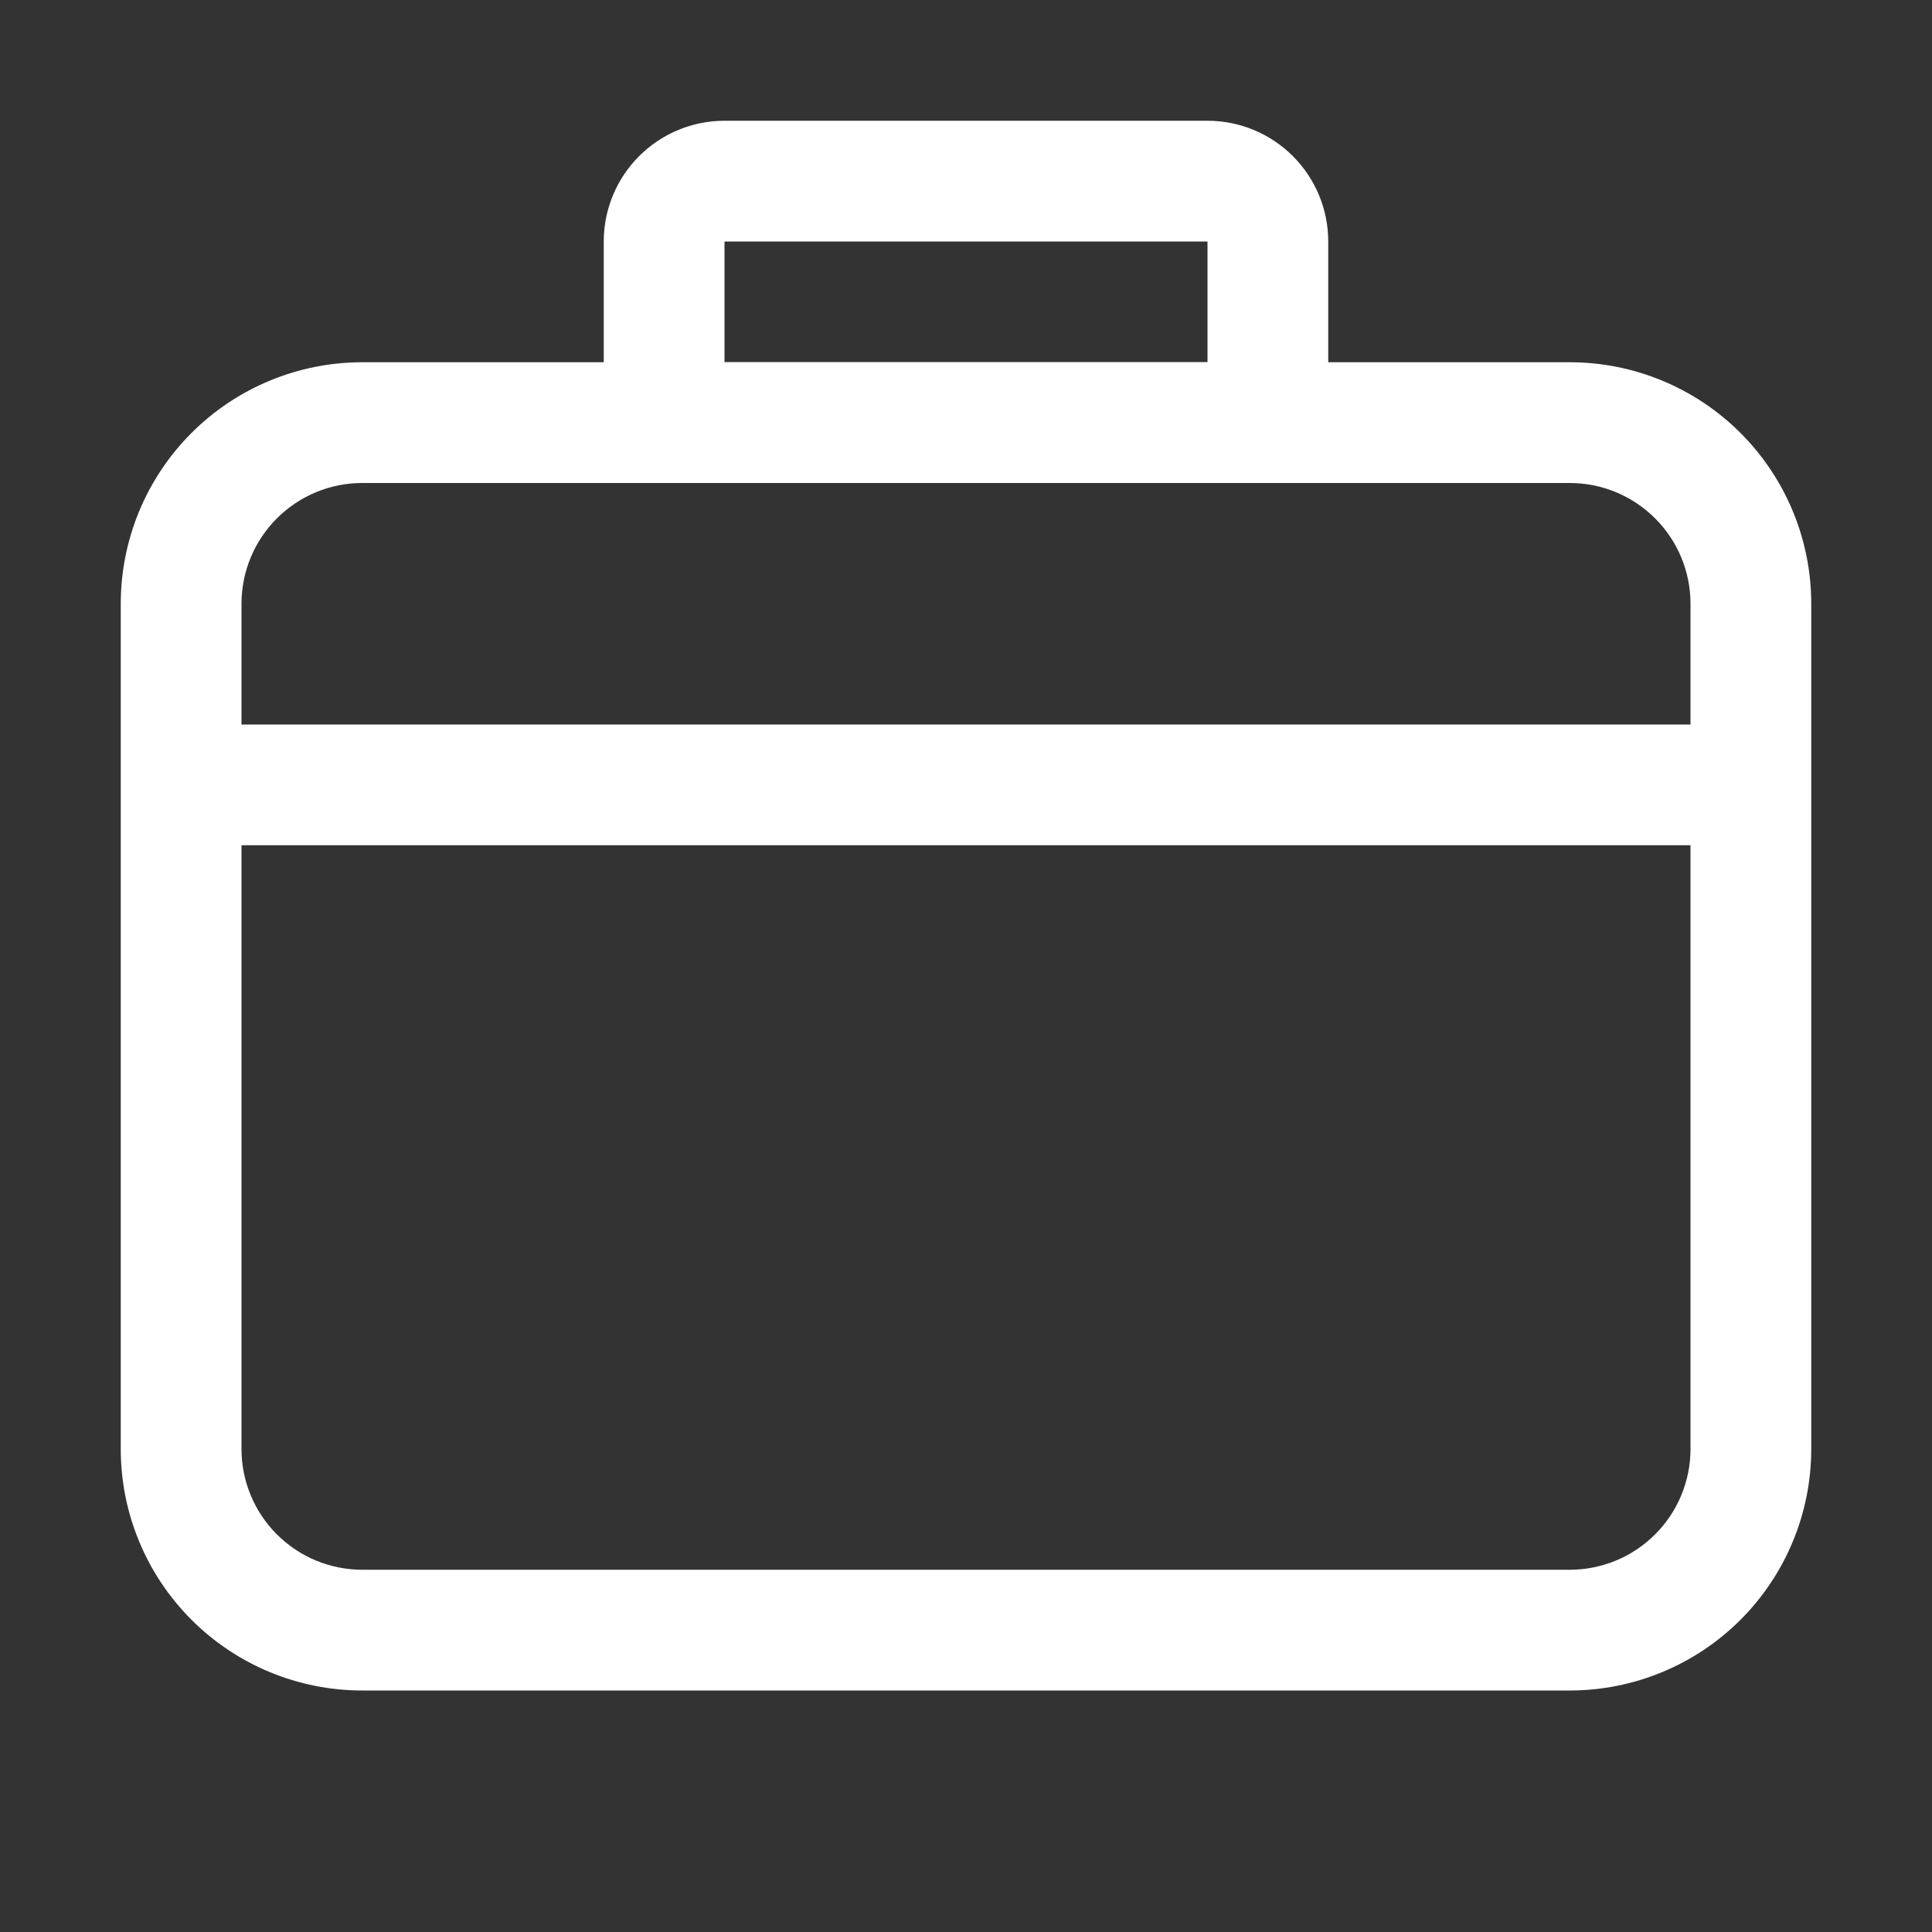
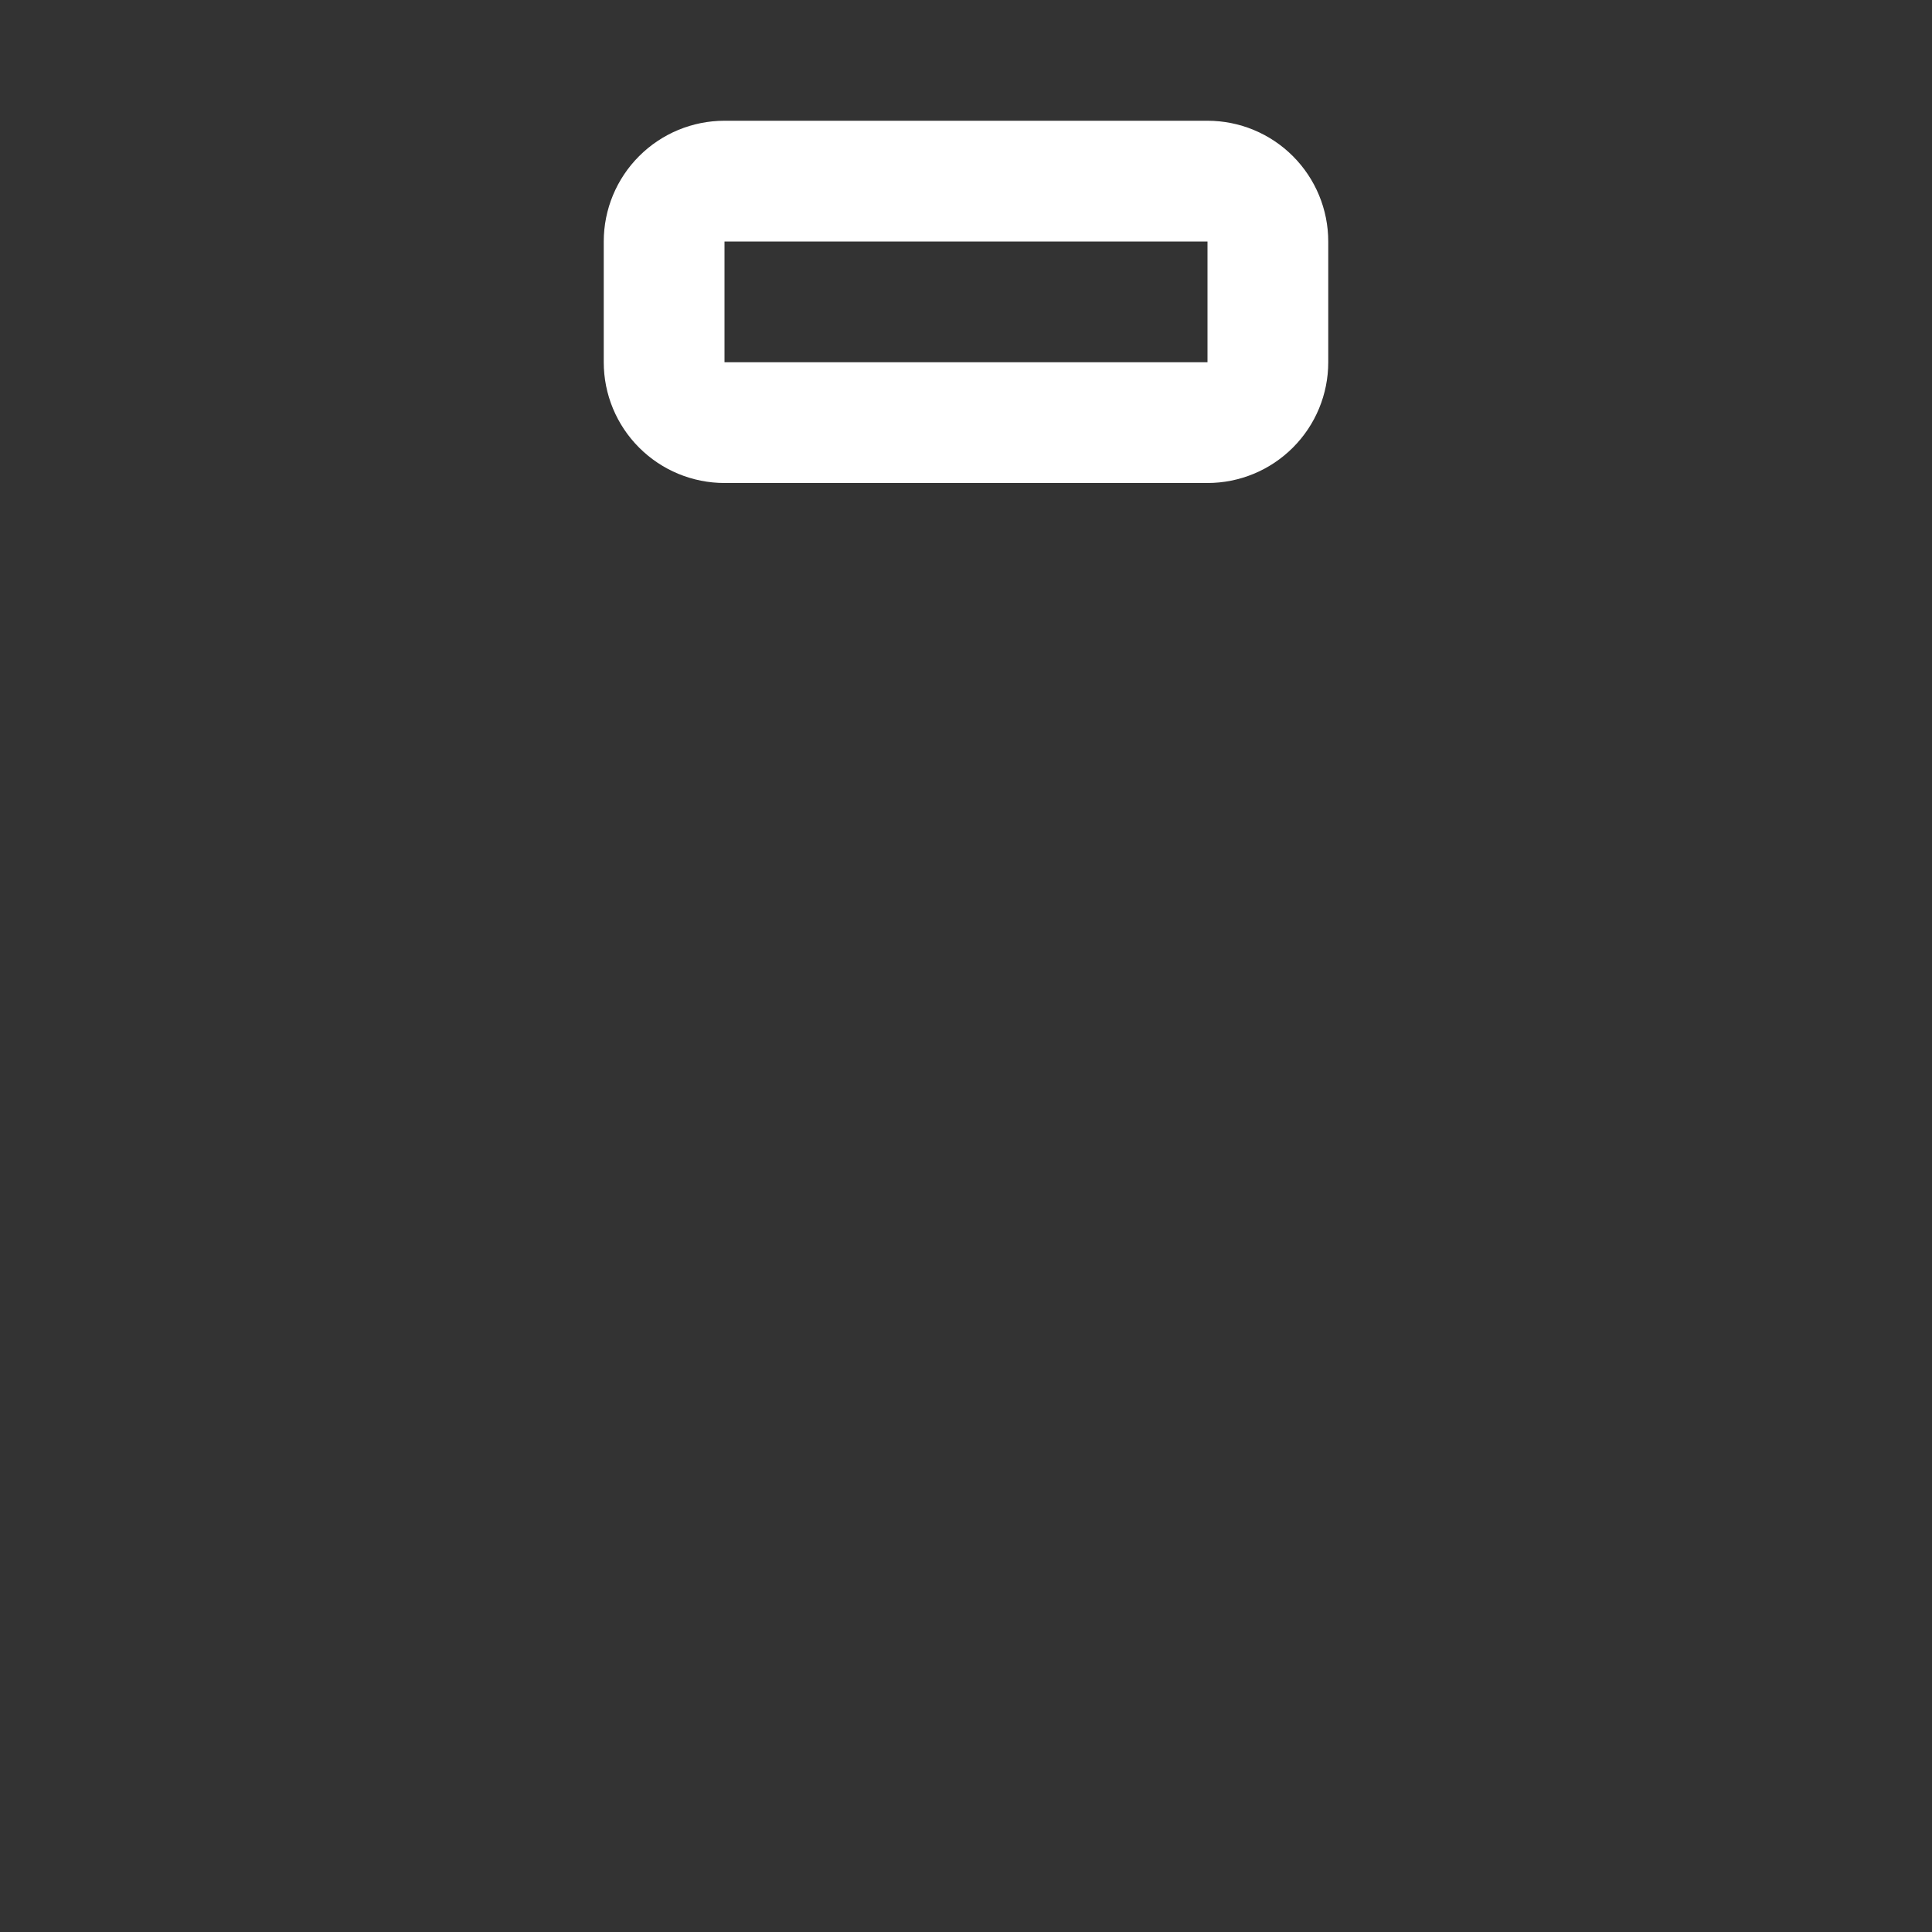
<svg xmlns="http://www.w3.org/2000/svg" width="64" height="64" viewBox="0 0 64 64" fill="none">
  <rect x="0" y="0" width="64" height="64" fill="#333333" stroke="none" />
-   <path d="M8 24H56V20C56 18.939 55.579 17.922 54.828 17.172C54.078 16.421 53.061 16 52 16H12C10.939 16 9.922 16.421 9.172 17.172C8.421 17.922 8 18.939 8 20V24ZM8 28V48C8 49.061 8.421 50.078 9.172 50.828C9.922 51.579 10.939 52 12 52H52C53.061 52 54.078 51.579 54.828 50.828C55.579 50.078 56 49.061 56 48V28H8ZM12 12H52C54.122 12 56.157 12.843 57.657 14.343C59.157 15.843 60 17.878 60 20V48C60 50.122 59.157 52.157 57.657 53.657C56.157 55.157 54.122 56 52 56H12C9.878 56 7.843 55.157 6.343 53.657C4.843 52.157 4 50.122 4 48V20C4 17.878 4.843 15.843 6.343 14.343C7.843 12.843 9.878 12 12 12Z" fill="white" />
  <path d="M24 8V12H40V8H24ZM24 4H40C41.061 4 42.078 4.421 42.828 5.172C43.579 5.922 44 6.939 44 8V12C44 13.061 43.579 14.078 42.828 14.828C42.078 15.579 41.061 16 40 16H24C22.939 16 21.922 15.579 21.172 14.828C20.421 14.078 20 13.061 20 12V8C20 6.939 20.421 5.922 21.172 5.172C21.922 4.421 22.939 4 24 4Z" fill="white" />
</svg>